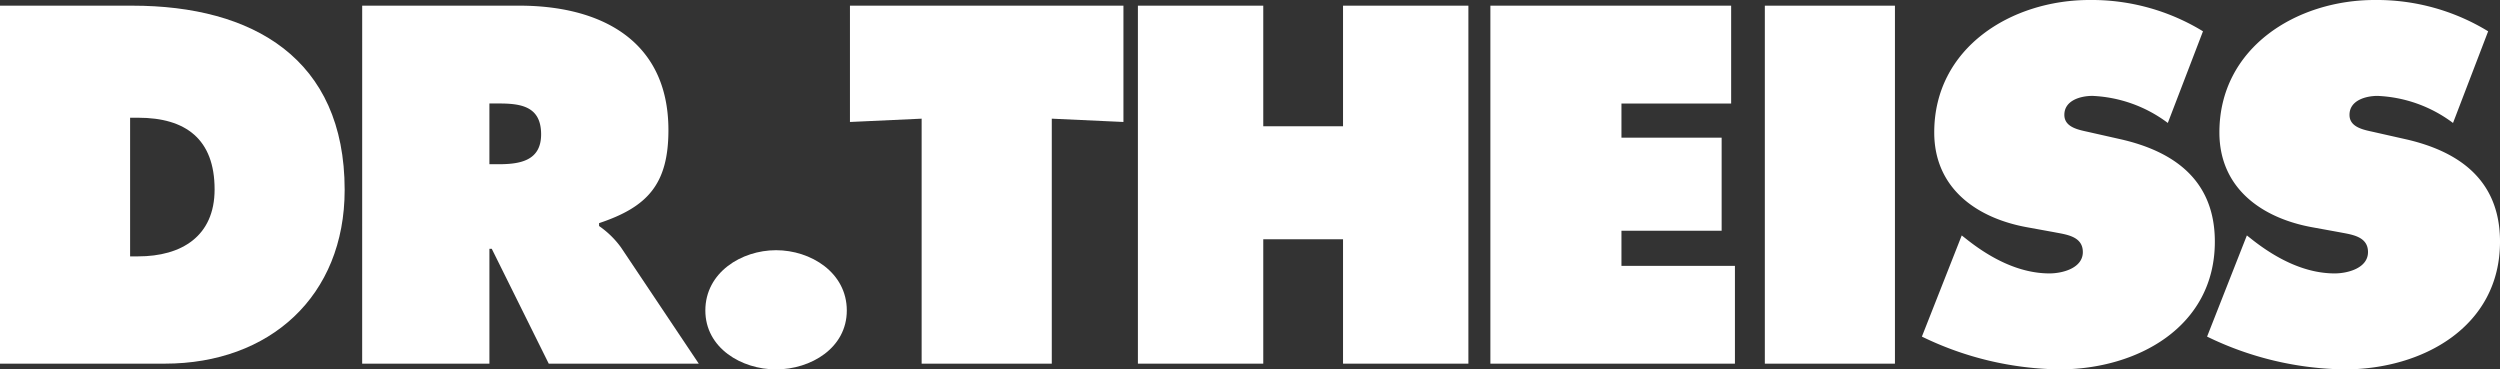
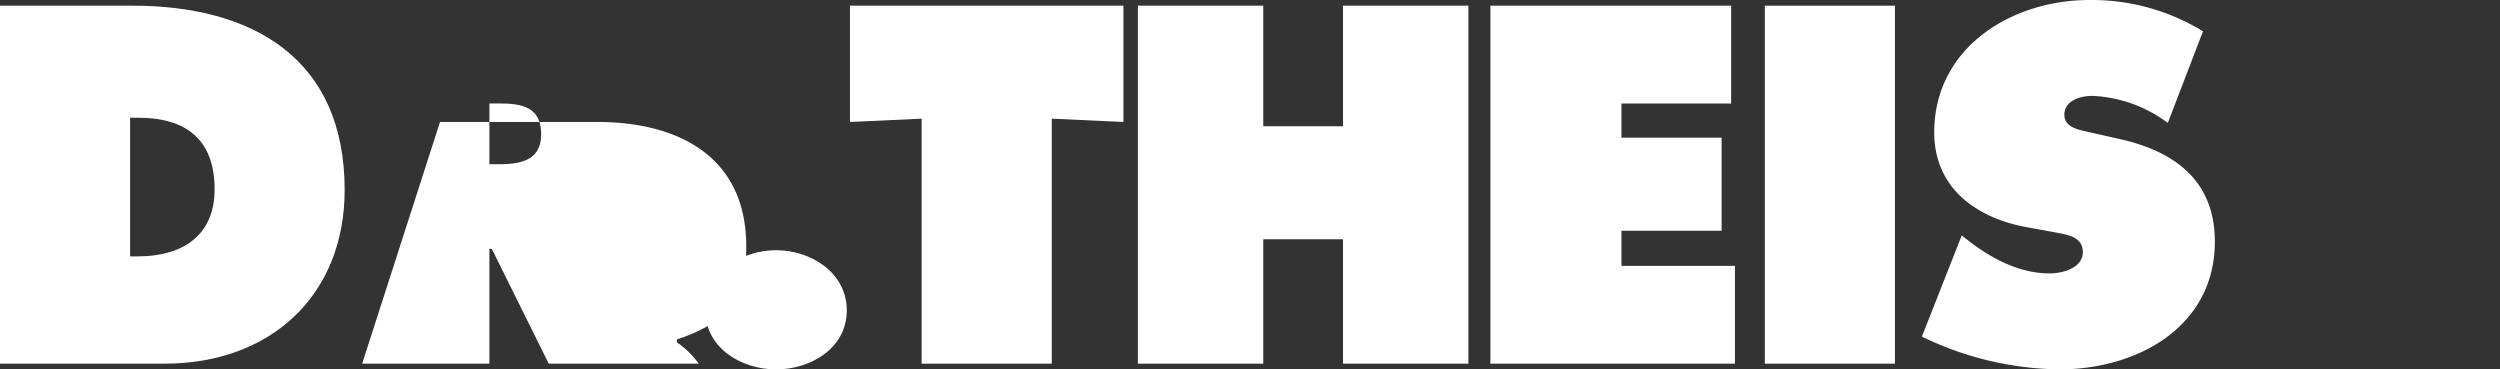
<svg xmlns="http://www.w3.org/2000/svg" width="292.751" height="43.255" viewBox="0 0 292.751 43.255">
  <rect x="0" y="0" width="292.751" height="43.255" fill="#333333" stroke="none" />
  <defs>
    <clipPath id="clip-path">
      <rect id="Rectángulo_288" data-name="Rectángulo 288" width="292.751" height="43.255" fill="#fff" />
    </clipPath>
  </defs>
  <g id="Grupo_311" data-name="Grupo 311" clip-path="url(#clip-path)">
    <path id="Trazado_2731" data-name="Trazado 2731" d="M15.236,14.452h.941c5.562,0,8.953,2.5,8.953,8.394,0,5.5-3.892,7.841-8.953,7.841h-.941ZM0,43.25H19.293C31.58,43.25,40.36,35.358,40.36,22.9,40.36,7.5,29.578,1.33,15.508,1.33H0Z" transform="translate(0 -0.666)" fill="#fff" />
-     <path id="Trazado_2732" data-name="Trazado 2732" d="M99.782,12.785h1.166c2.615,0,4.89.388,4.89,3.612,0,3.115-2.5,3.5-5,3.5H99.782ZM84.883,43.25h14.9V29.8h.276l6.673,13.452H124.3l-9.113-13.62a10.632,10.632,0,0,0-2.562-2.5v-.336c5.673-1.892,8.121-4.559,8.121-10.9,0-10.564-8.011-14.567-17.461-14.567h-18.4Z" transform="translate(-42.473 -0.666)" fill="#fff" />
+     <path id="Trazado_2732" data-name="Trazado 2732" d="M99.782,12.785h1.166c2.615,0,4.89.388,4.89,3.612,0,3.115-2.5,3.5-5,3.5H99.782ZM84.883,43.25h14.9V29.8h.276l6.673,13.452H124.3a10.632,10.632,0,0,0-2.562-2.5v-.336c5.673-1.892,8.121-4.559,8.121-10.9,0-10.564-8.011-14.567-17.461-14.567h-18.4Z" transform="translate(-42.473 -0.666)" fill="#fff" />
    <path id="Trazado_2733" data-name="Trazado 2733" d="M173.6,58.641c-4.059,0-8.283,2.61-8.283,7.059,0,4.391,4.225,6.9,8.283,6.9s8.282-2.5,8.282-6.9c0-4.449-4.225-7.059-8.282-7.059" transform="translate(-82.721 -29.342)" fill="#fff" />
    <path id="Trazado_2734" data-name="Trazado 2734" d="M199.207,1.33V14.949l8.394-.387V43.25h15.24V14.562l8.391.387V1.33Z" transform="translate(-99.677 -0.666)" fill="#fff" />
    <path id="Trazado_2735" data-name="Trazado 2735" d="M290.715,1.33V15.452h-9.341V1.33h-14.68V43.25h14.68V28.684h9.341V43.25h14.679V1.33Z" transform="translate(-133.445 -0.666)" fill="#fff" />
    <path id="Trazado_2736" data-name="Trazado 2736" d="M349.307,1.33V43.25h28.636V31.8H364.655V27.683h11.732V16.788H364.655v-4H377.5V1.33Z" transform="translate(-174.782 -0.666)" fill="#fff" />
    <rect id="Rectángulo_287" data-name="Rectángulo 287" width="15.235" height="41.92" transform="translate(206.663 0.665)" fill="#fff" />
    <path id="Trazado_2737" data-name="Trazado 2737" d="M450.44,39.416a37.765,37.765,0,0,0,16.117,3.838c9.067,0,18.188-4.951,18.188-14.956,0-7.116-4.671-10.565-11.122-12.012l-3.444-.777c-1.167-.277-3.057-.5-3.057-2.058,0-1.722,1.946-2.222,3.279-2.222a15.807,15.807,0,0,1,8.837,3.17l4.118-10.735A24.994,24.994,0,0,0,470.069,0c-9.12,0-18.183,5.556-18.183,15.509,0,6.56,5,10.063,10.954,11.118l3.056.556c1.387.277,3.391.447,3.391,2.334s-2.391,2.5-3.9,2.5c-3.5,0-6.783-1.723-9.5-3.835l-.781-.613Z" transform="translate(-225.386 0)" fill="#fff" />
-     <path id="Trazado_2738" data-name="Trazado 2738" d="M517.281,39.416A37.759,37.759,0,0,0,533.4,43.255c9.065,0,18.183-4.951,18.183-14.956,0-7.116-4.671-10.565-11.118-12.012l-3.446-.777c-1.171-.277-3.06-.5-3.06-2.058,0-1.722,1.945-2.222,3.284-2.222a15.814,15.814,0,0,1,8.837,3.17l4.114-10.735A24.988,24.988,0,0,0,536.9,0c-9.115,0-18.177,5.556-18.177,15.509,0,6.56,5.006,10.063,10.954,11.118l3.055.556c1.39.277,3.393.447,3.393,2.334s-2.389,2.5-3.9,2.5c-3.5,0-6.778-1.723-9.507-3.835l-.777-.613Z" transform="translate(-258.831 0)" fill="#fff" />
  </g>
</svg>